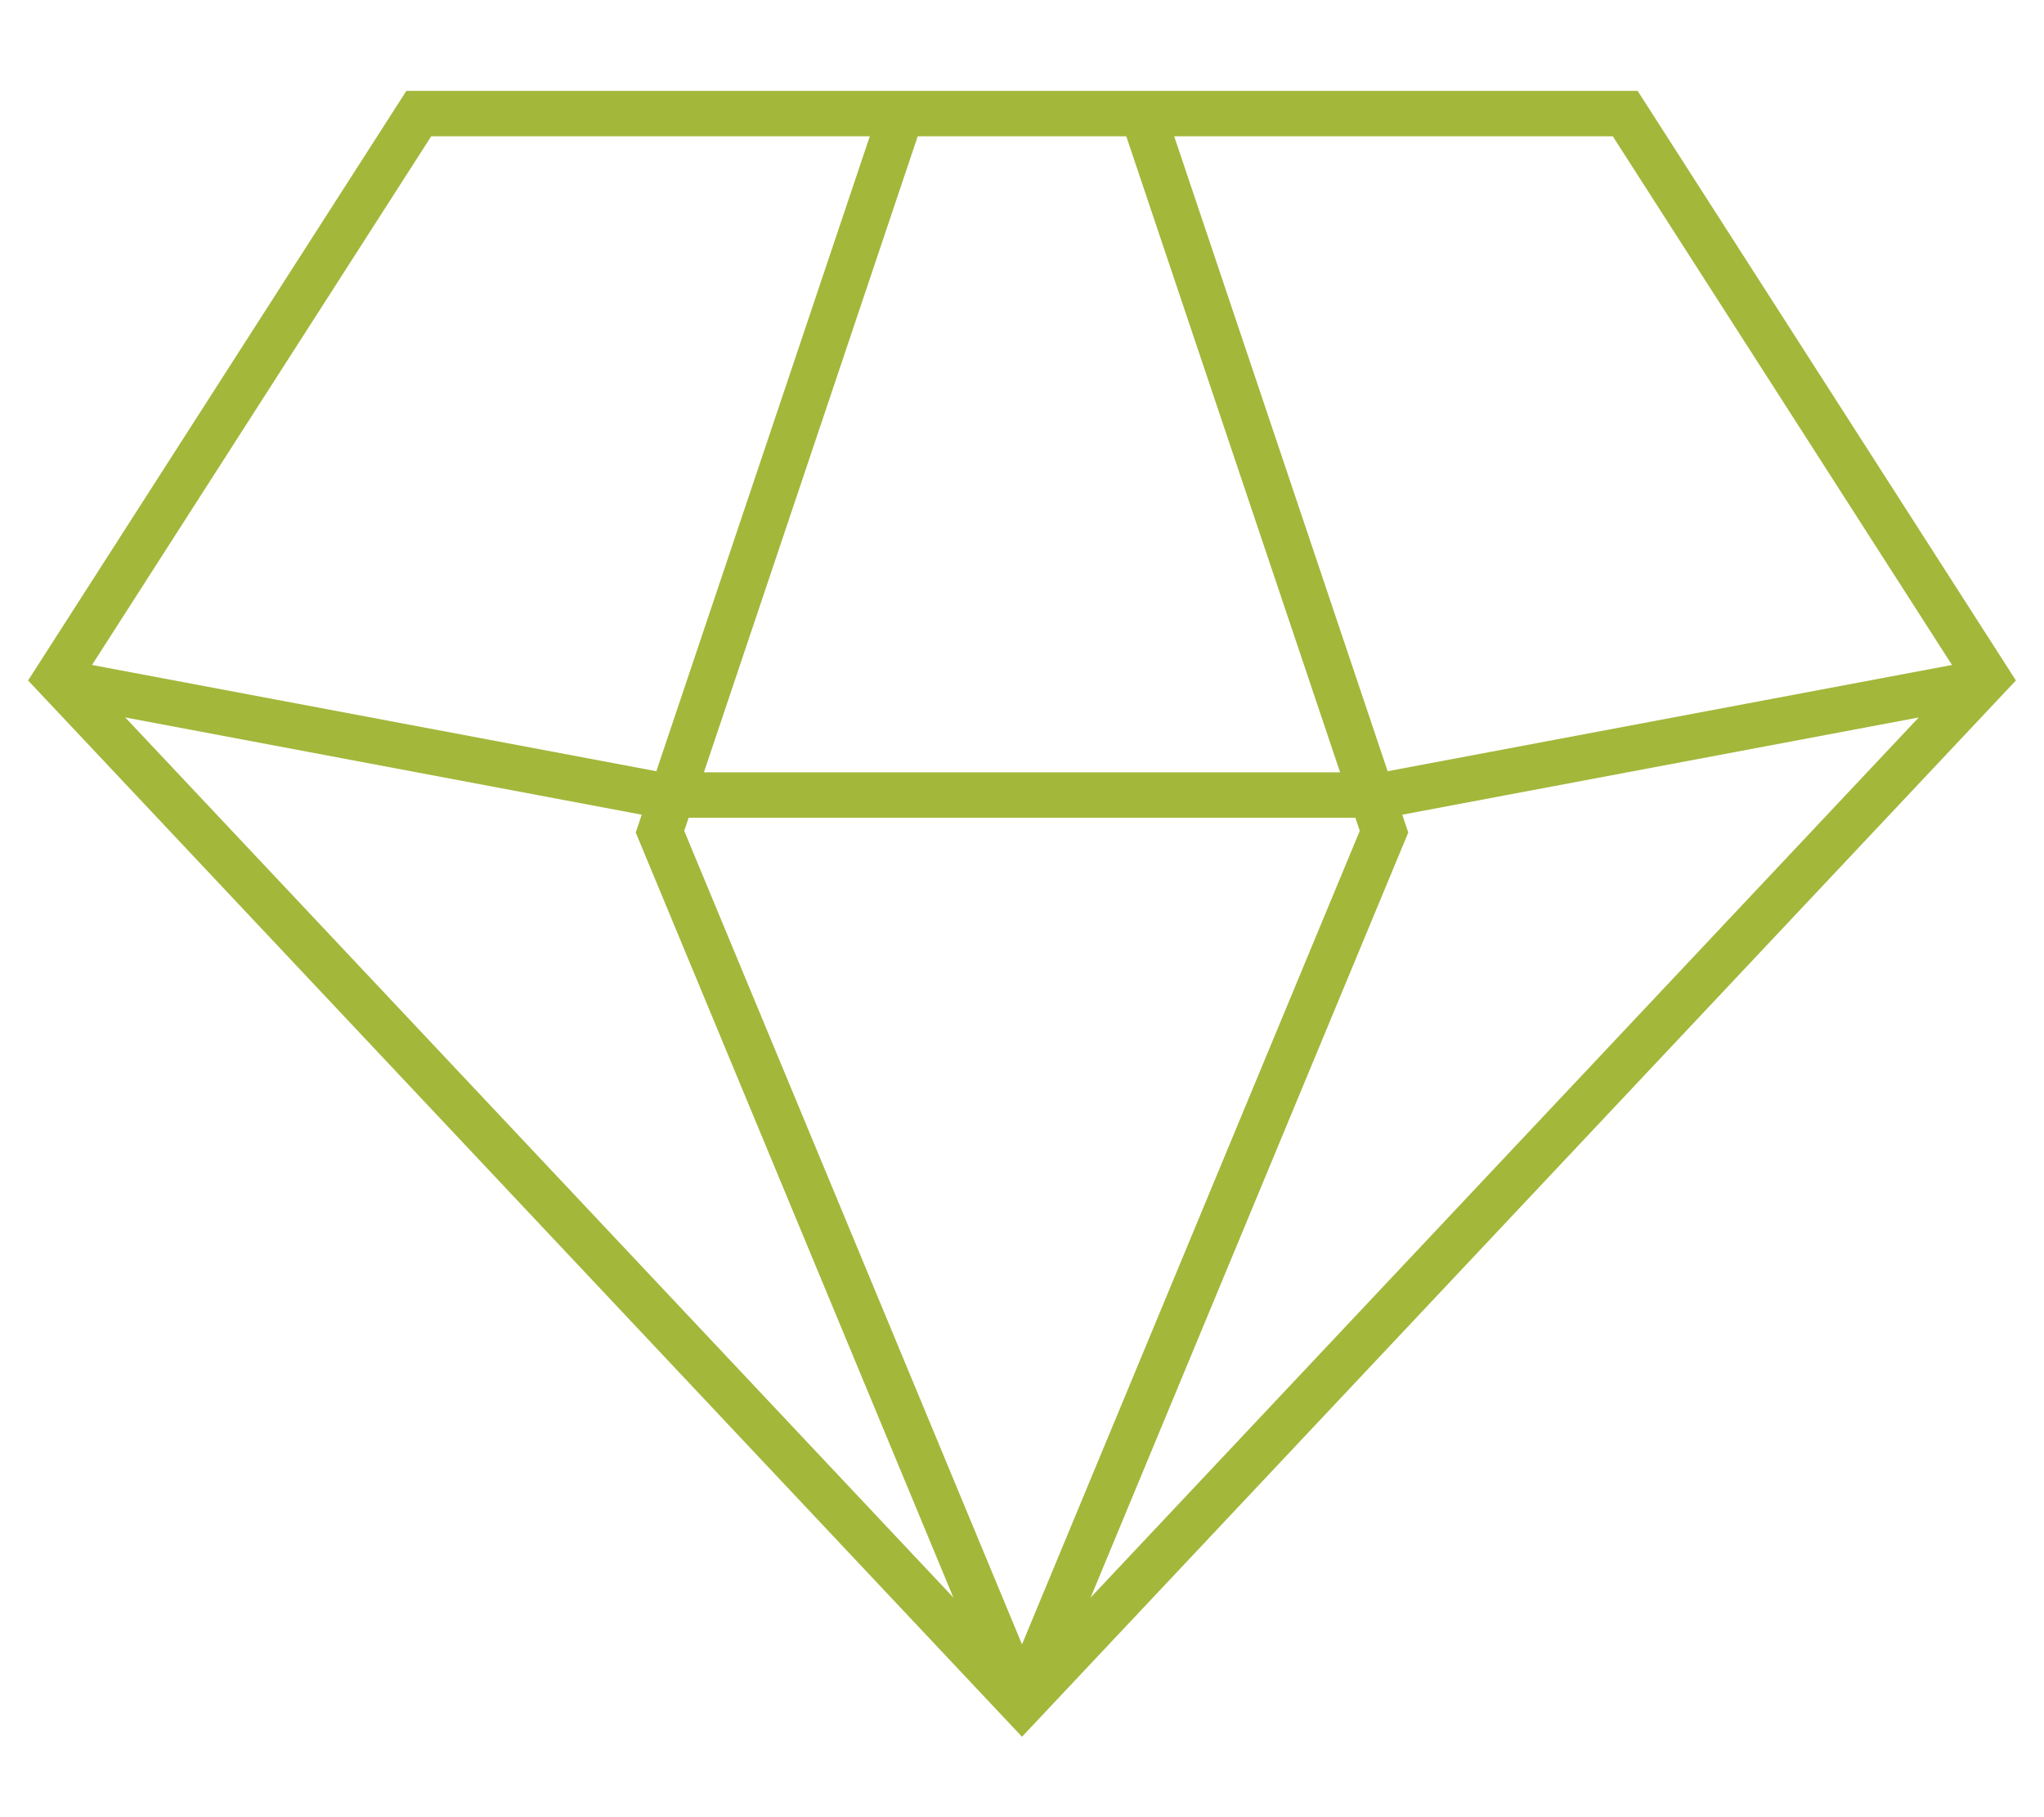
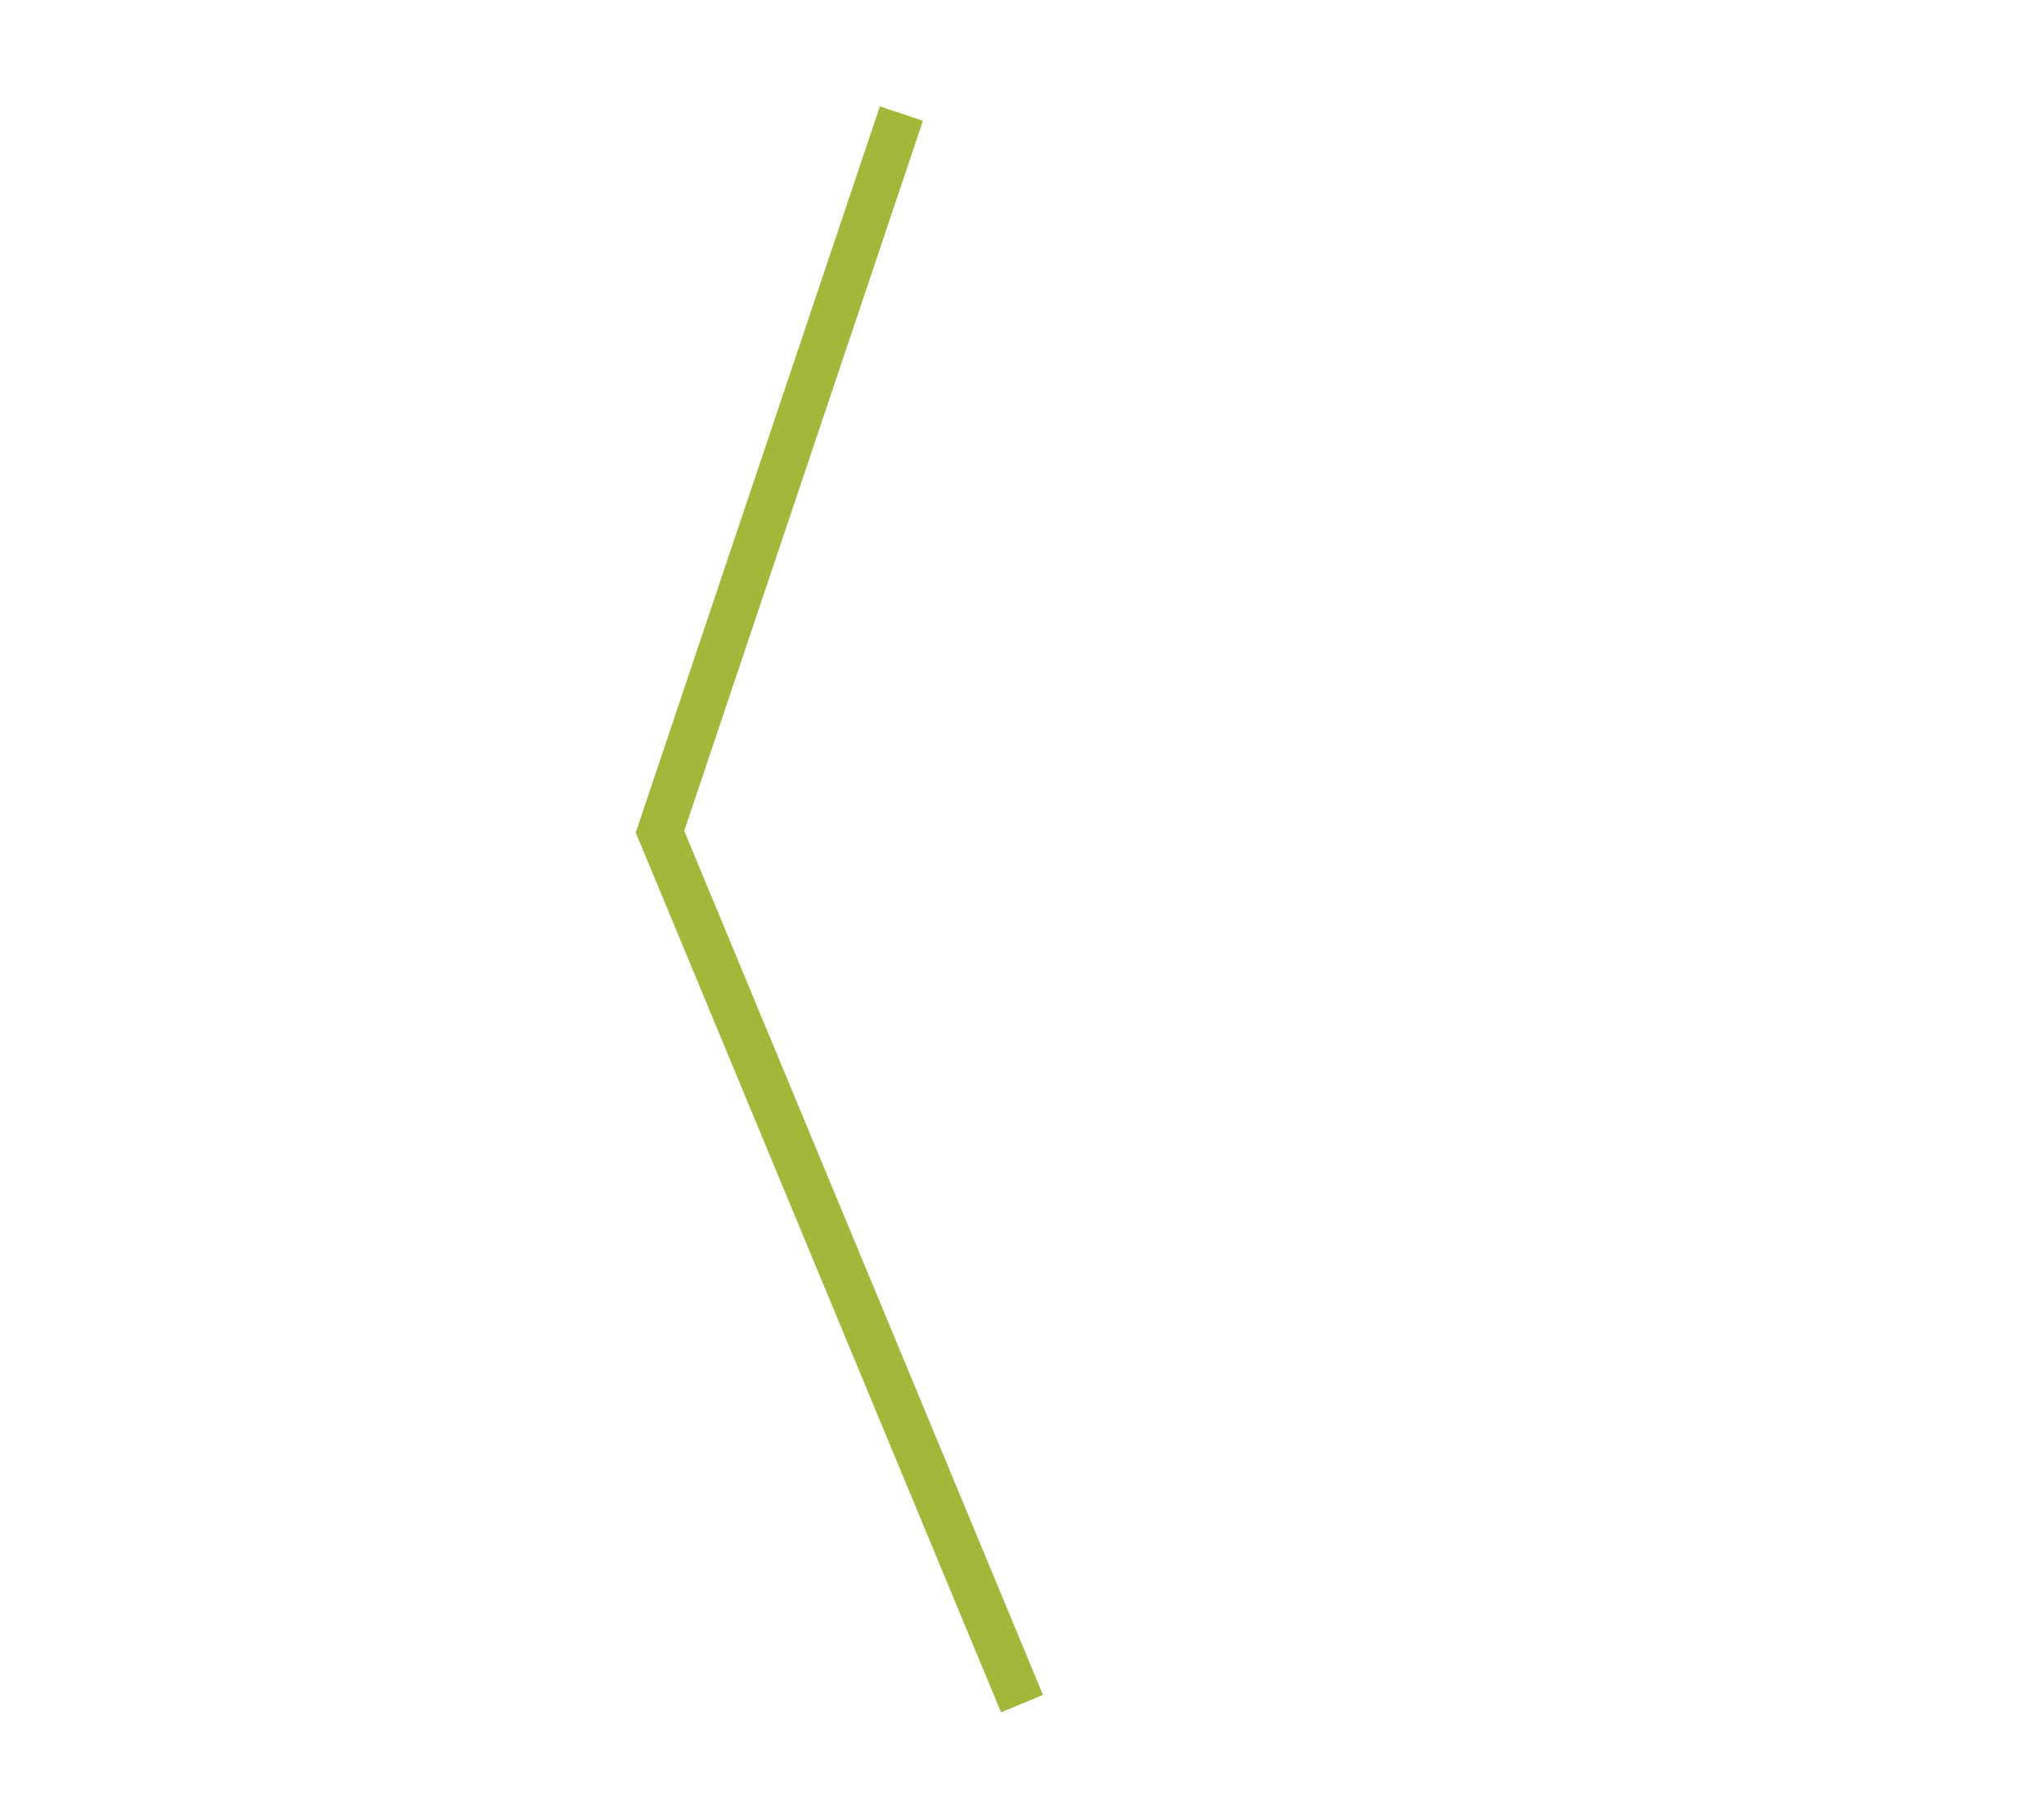
<svg xmlns="http://www.w3.org/2000/svg" fill="none" viewBox="0 0 18 16" height="16" width="18">
-   <path stroke-width="0.4" stroke="#A3B73B" d="M3.688 1L0.5 5.968L9 15L17.5 5.968L14.312 1H3.688Z" />
-   <path stroke-width="0.4" stroke="#A3B73B" d="M17.5 6L12.188 7H5.812L0.5 6" />
-   <path stroke-width="0.4" stroke="#A3B73B" d="M10.062 1L12.188 7.323L9 15" />
  <path stroke-width="0.4" stroke="#A3B73B" d="M7.938 1L5.812 7.323L9 15" />
</svg>